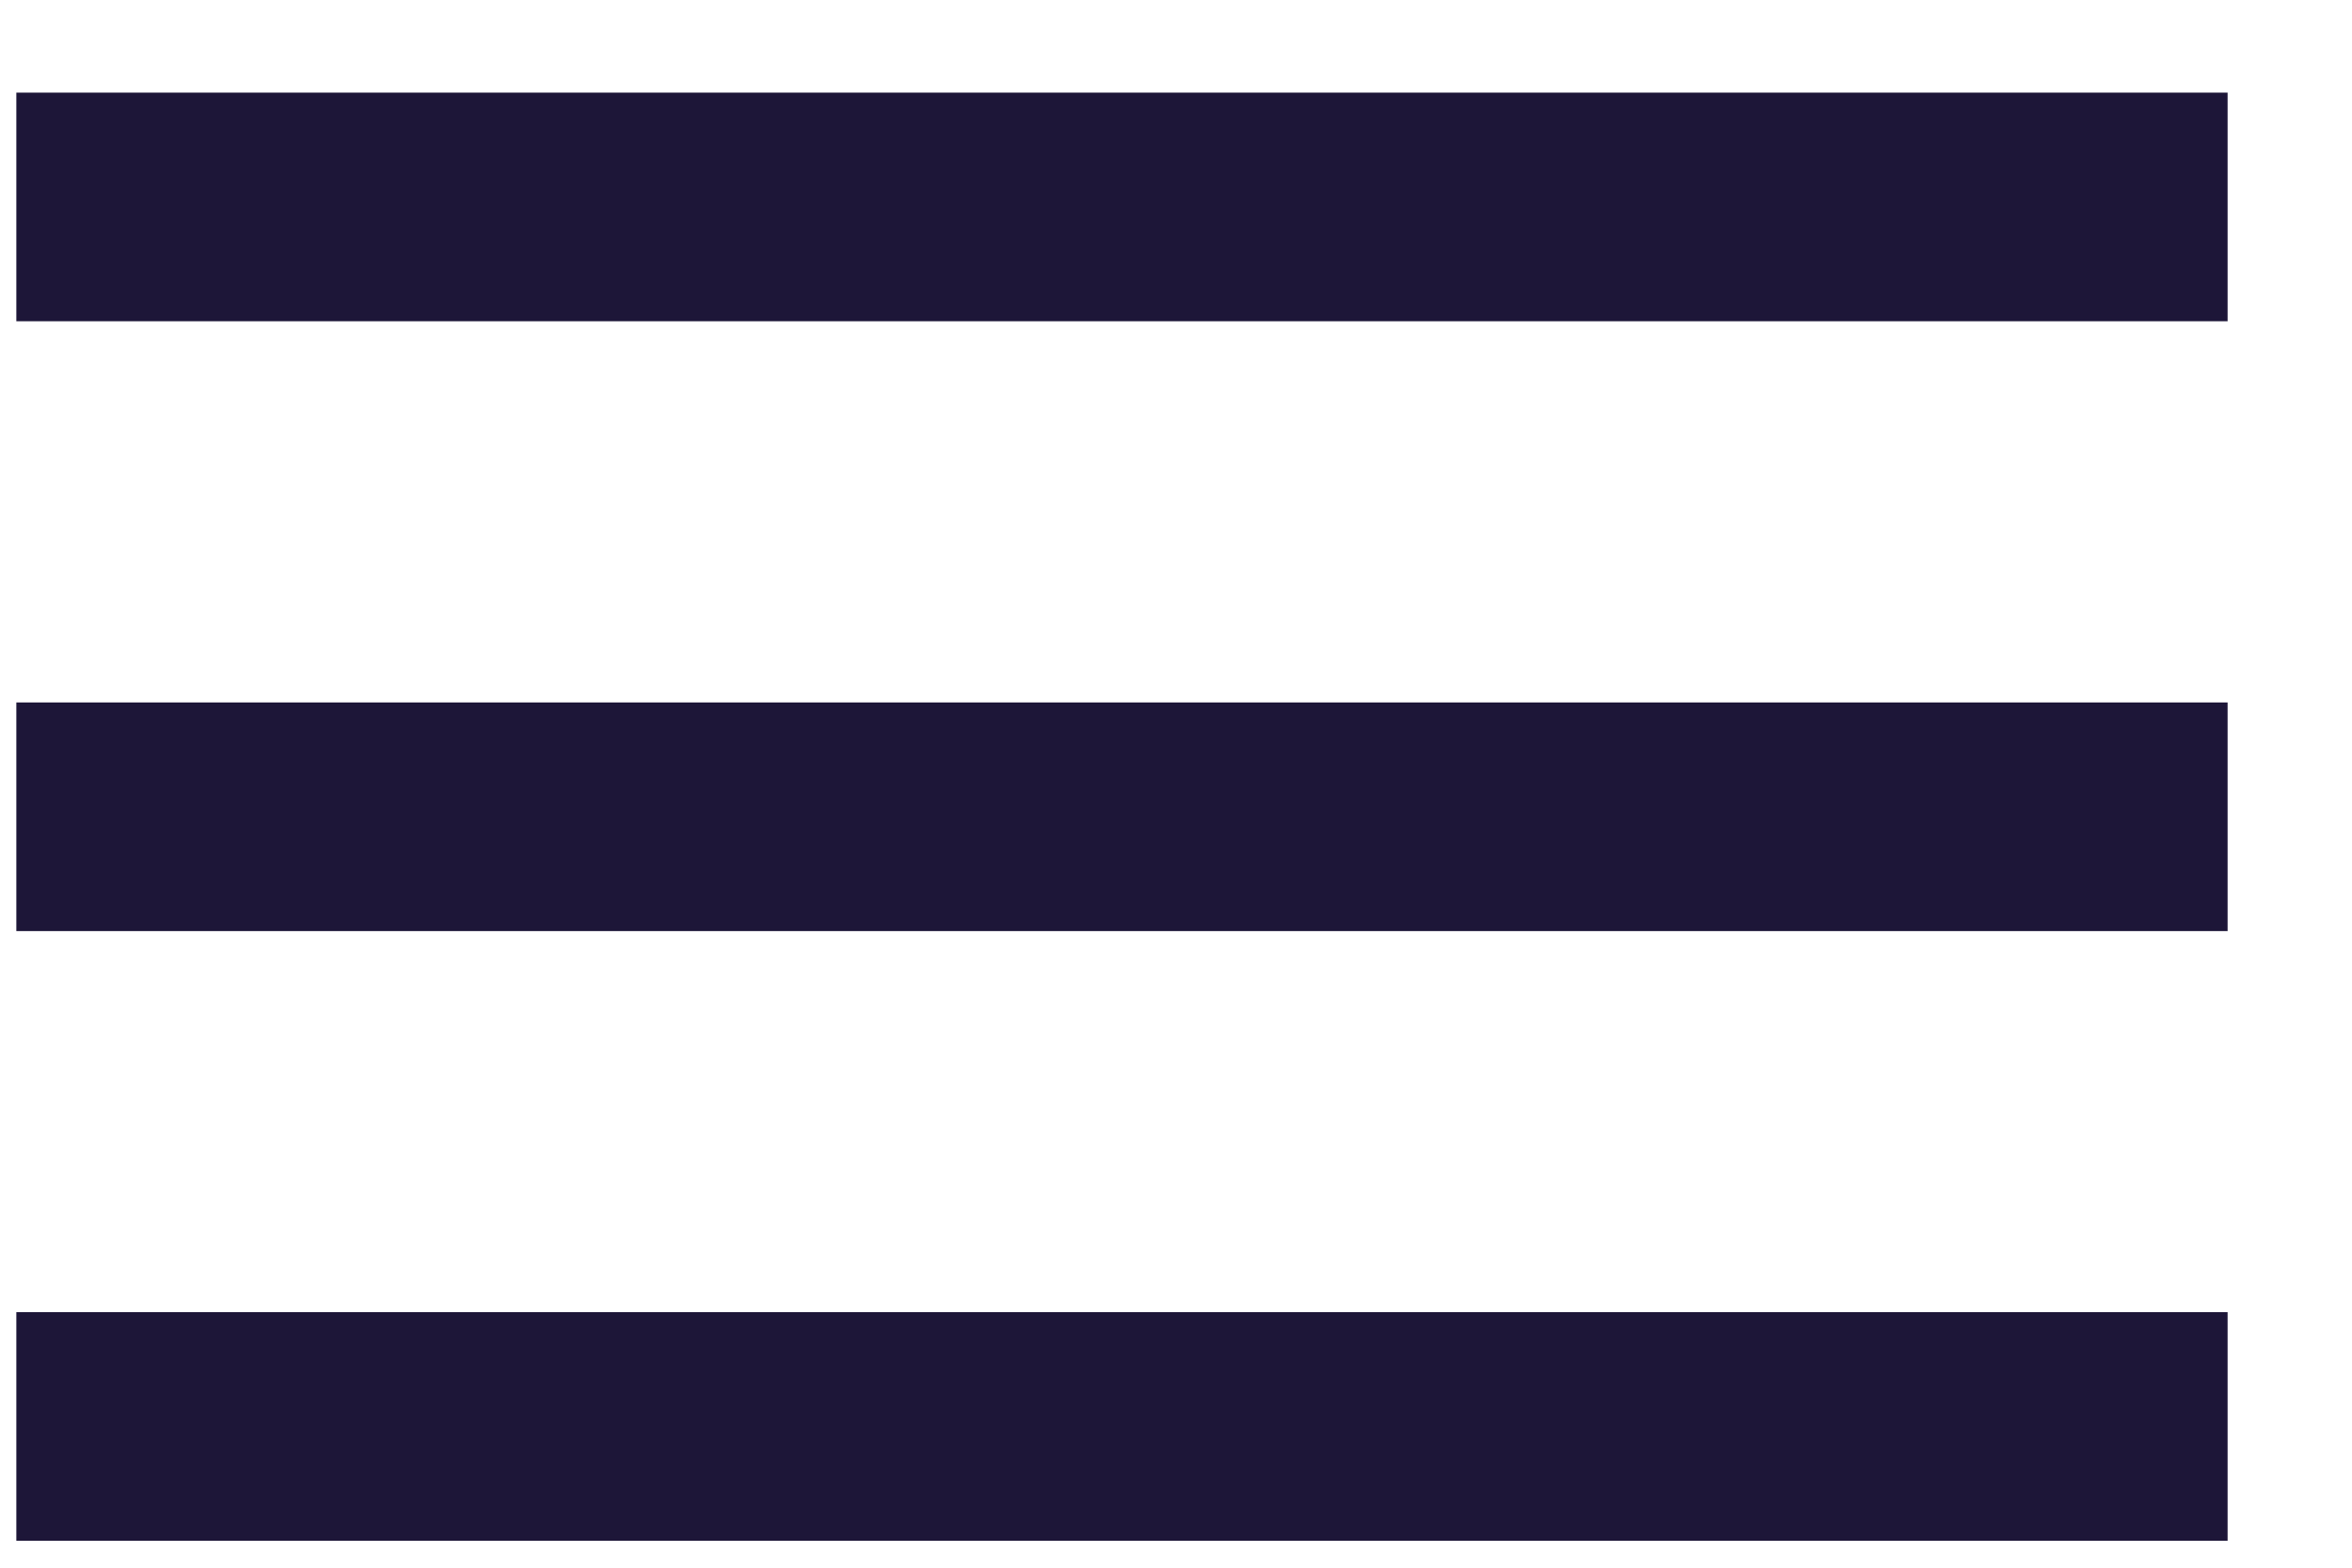
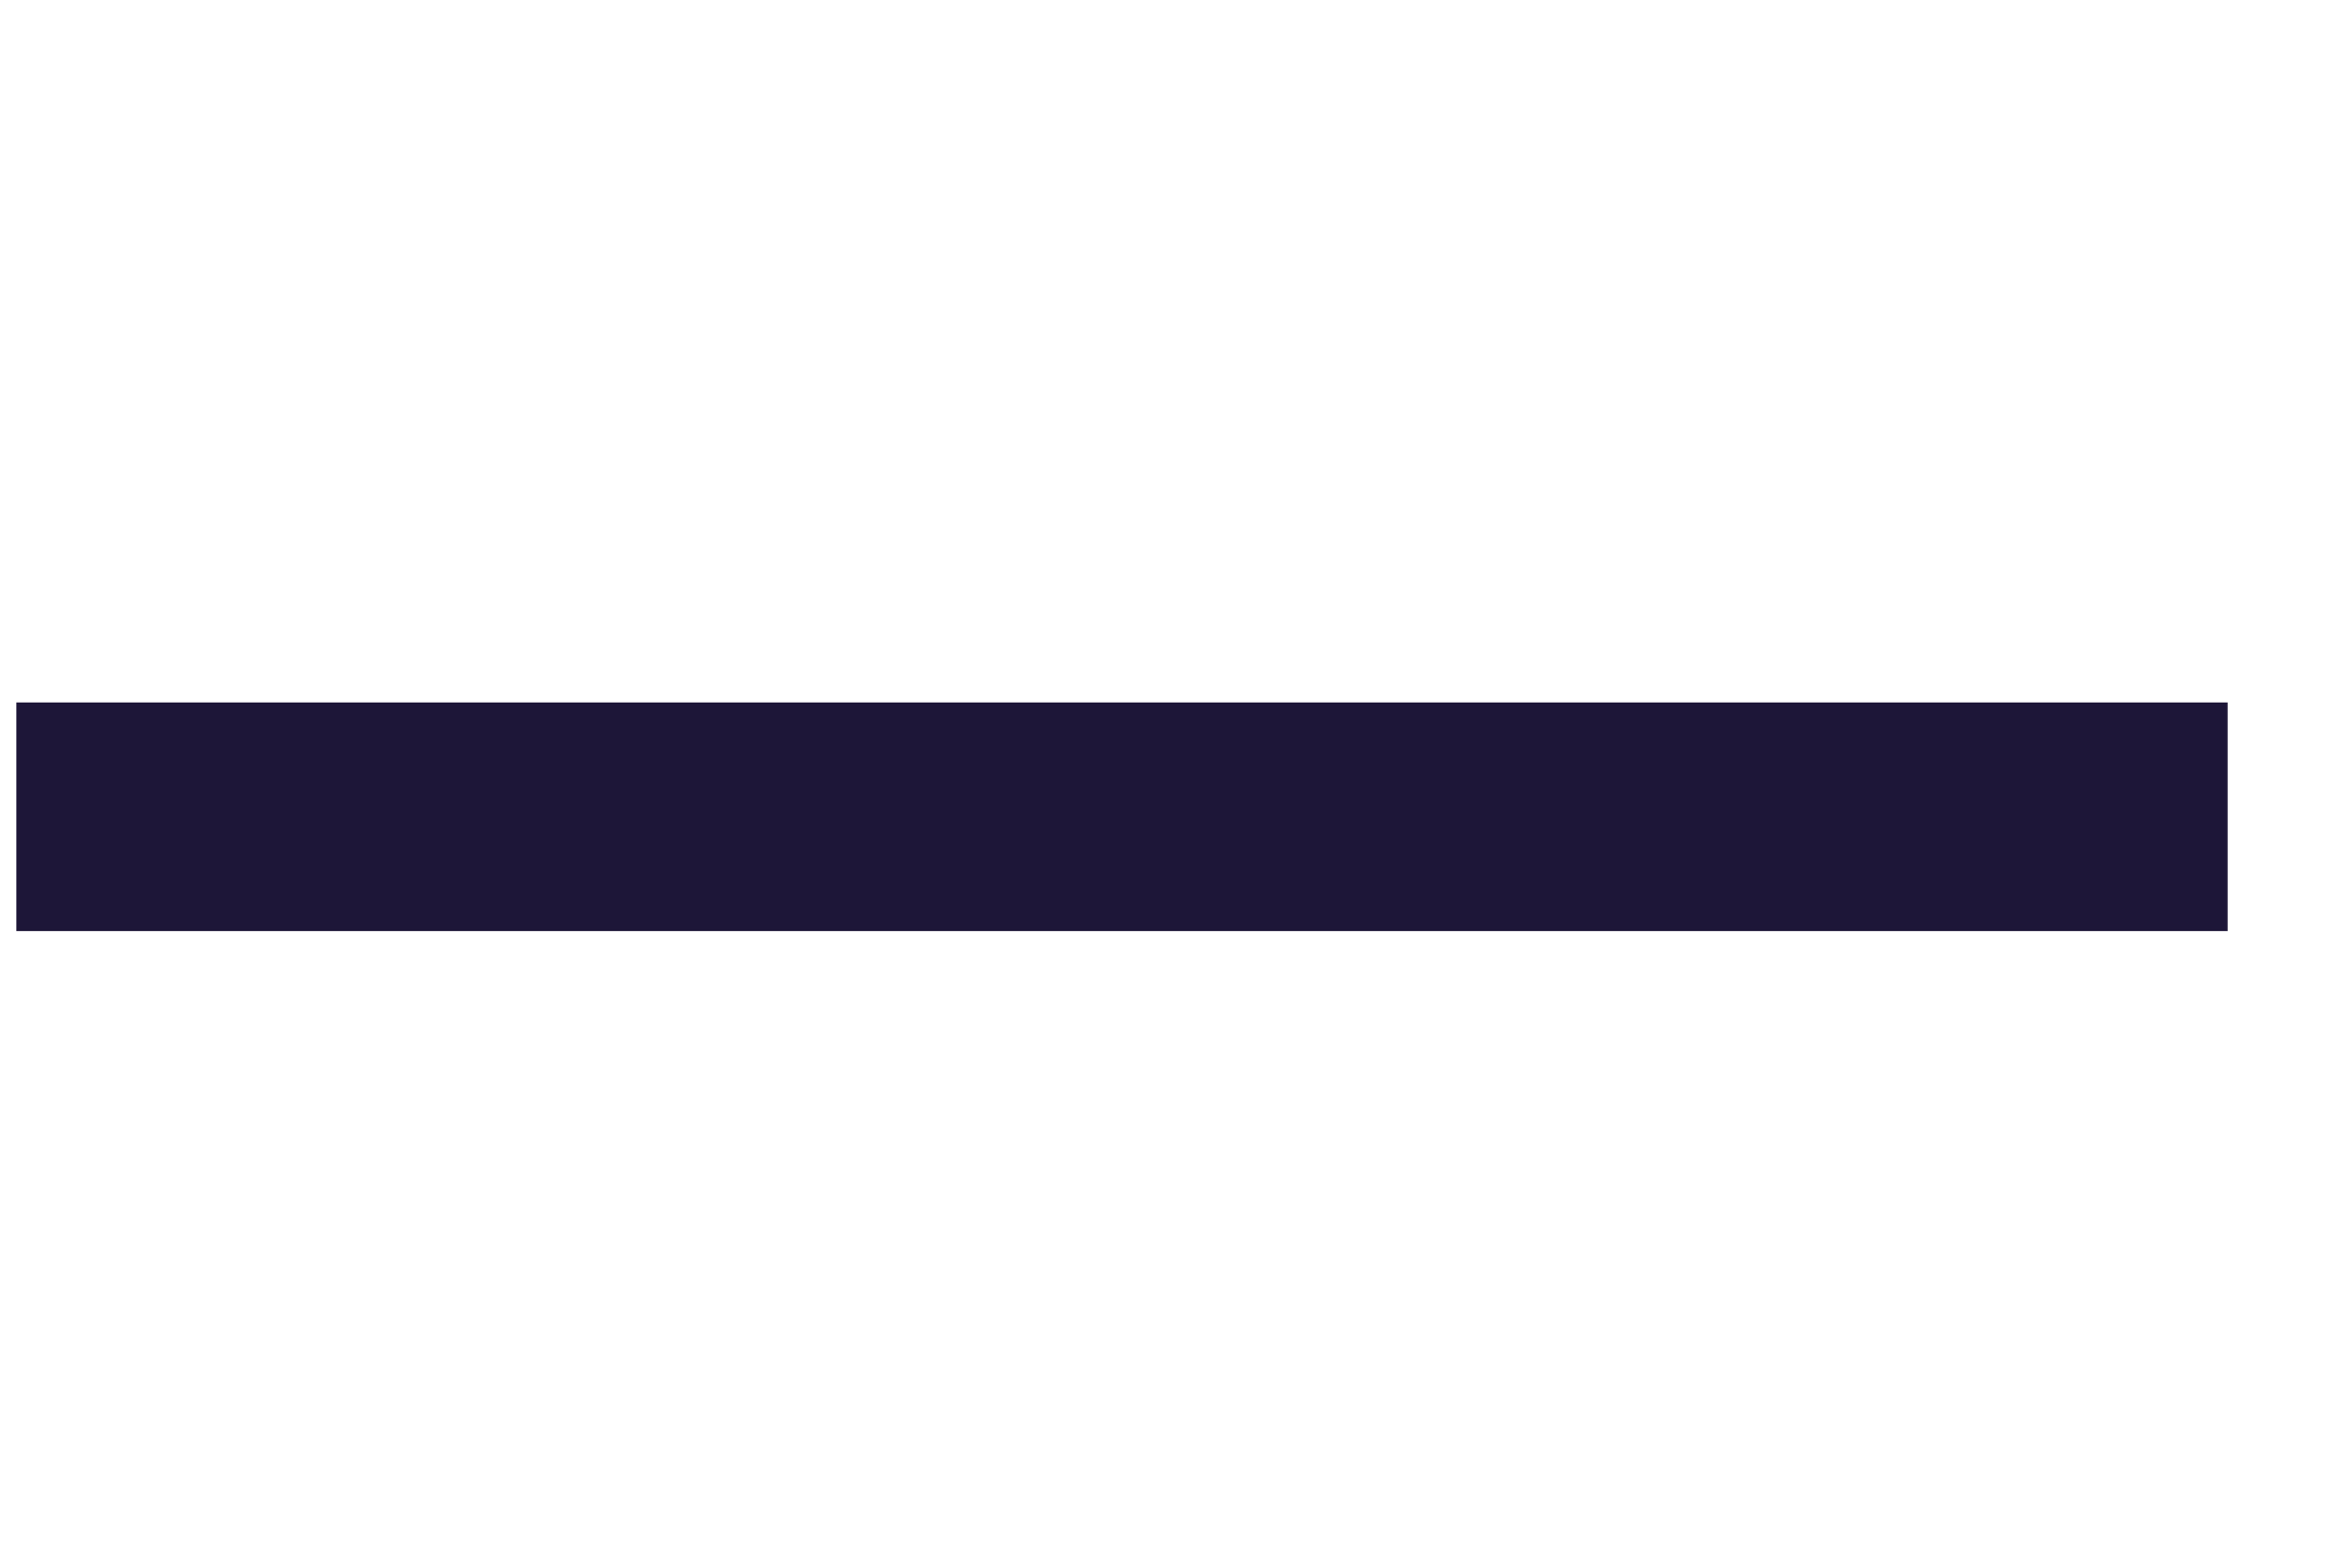
<svg xmlns="http://www.w3.org/2000/svg" width="18" height="12" viewBox="0 0 18 12" fill="none">
  <path d="M1 6.252H16.173" stroke="#1D1638" stroke-width="1.75" stroke-linecap="square" stroke-linejoin="round" />
-   <path d="M1 10.919H16.173" stroke="#1D1638" stroke-width="1.75" stroke-linecap="square" stroke-linejoin="round" />
-   <path d="M1 1.584H16.173" stroke="#1D1638" stroke-width="1.75" stroke-linecap="square" stroke-linejoin="round" />
</svg>